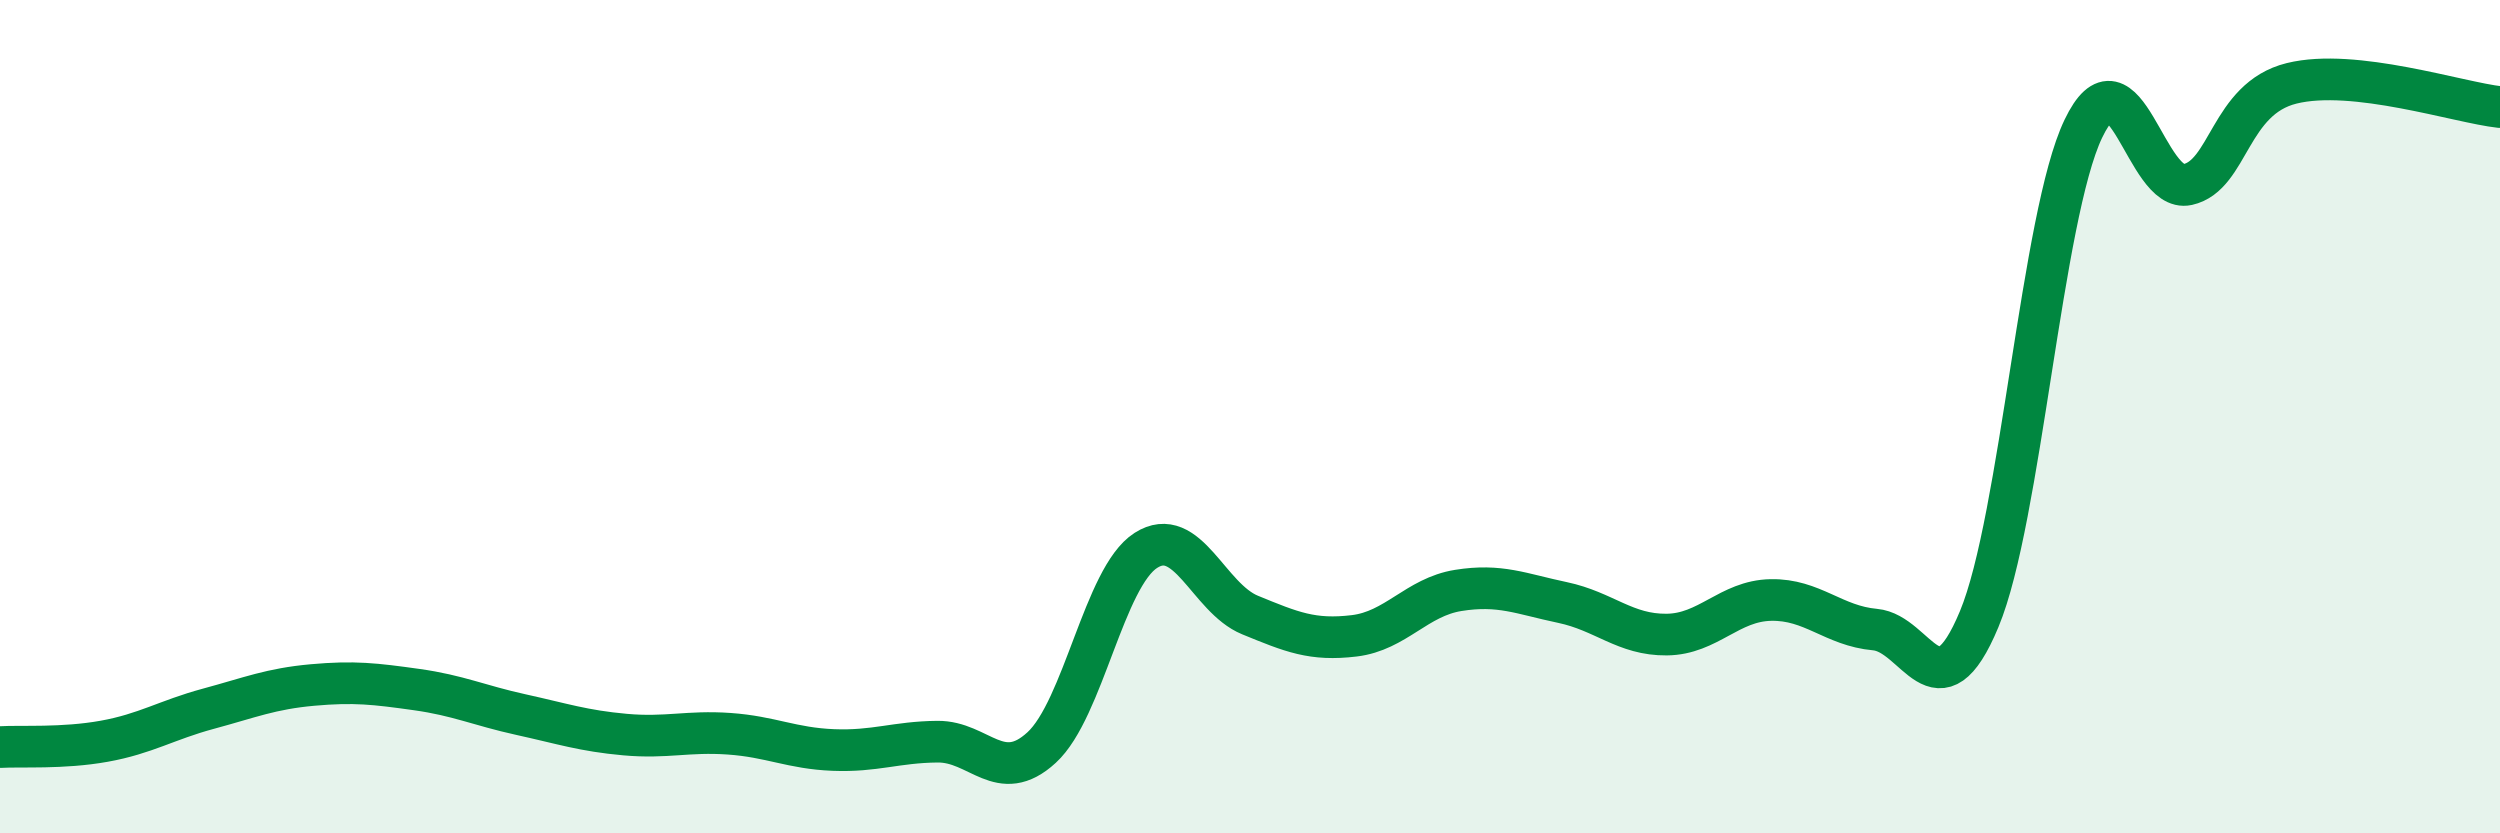
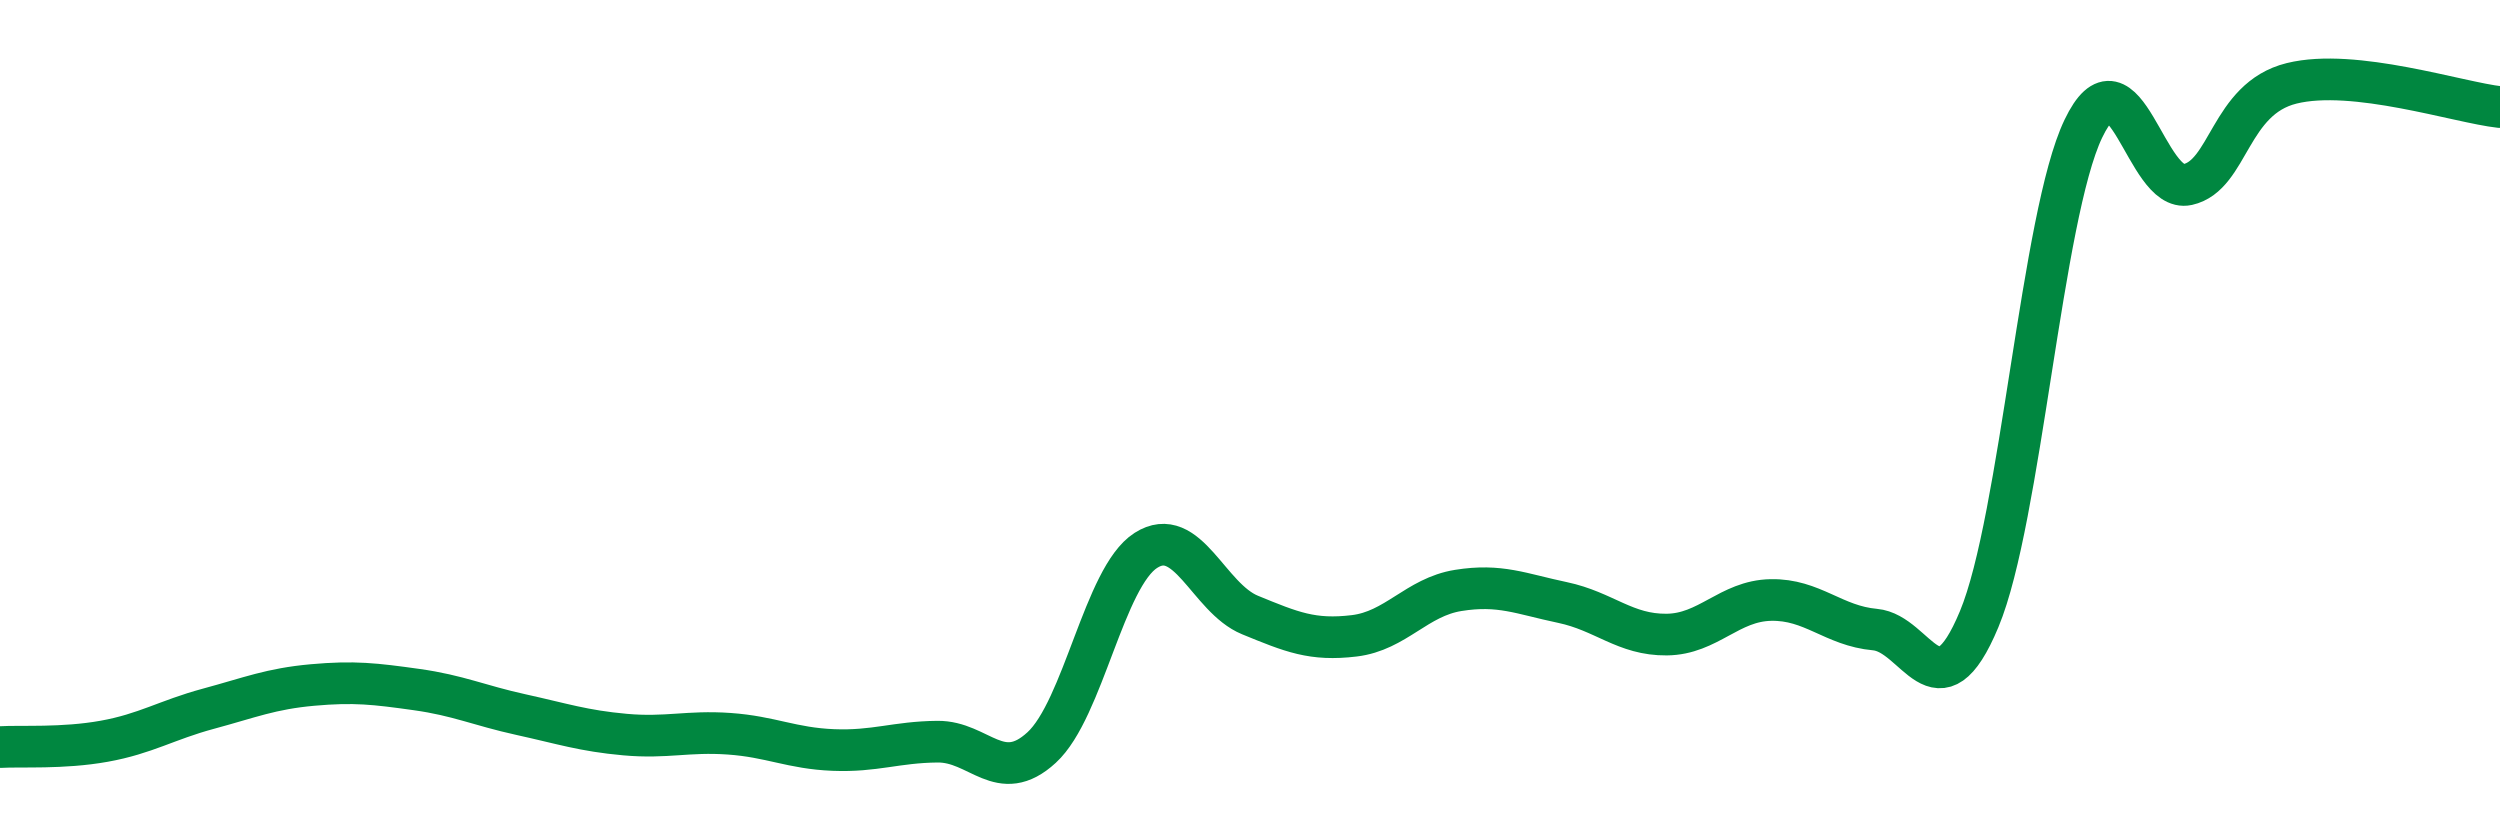
<svg xmlns="http://www.w3.org/2000/svg" width="60" height="20" viewBox="0 0 60 20">
-   <path d="M 0,17.93 C 0.5,17.9 1.5,17.97 2.5,17.79 C 3.5,17.61 4,17.28 5,17.01 C 6,16.74 6.5,16.53 7.5,16.44 C 8.5,16.35 9,16.41 10,16.55 C 11,16.69 11.5,16.93 12.5,17.15 C 13.5,17.37 14,17.54 15,17.63 C 16,17.72 16.5,17.54 17.5,17.61 C 18.5,17.68 19,17.96 20,18 C 21,18.04 21.5,17.81 22.5,17.8 C 23.5,17.79 24,18.86 25,17.94 C 26,17.02 26.5,13.85 27.5,13.21 C 28.5,12.57 29,14.35 30,14.76 C 31,15.17 31.5,15.38 32.5,15.26 C 33.5,15.14 34,14.33 35,14.17 C 36,14.01 36.5,14.25 37.5,14.46 C 38.5,14.67 39,15.24 40,15.23 C 41,15.22 41.5,14.42 42.5,14.4 C 43.5,14.38 44,15.02 45,15.11 C 46,15.2 46.5,17.26 47.5,14.86 C 48.5,12.46 49,5.18 50,3.09 C 51,1 51.5,4.65 52.5,4.43 C 53.5,4.21 53.5,2.37 55,2 C 56.5,1.63 59,2.46 60,2.57L60 20L0 20Z" fill="#008740" opacity="0.1" stroke-linecap="round" stroke-linejoin="round" />
  <path d="M 0,17.93 C 0.5,17.9 1.5,17.97 2.5,17.79 C 3.5,17.61 4,17.28 5,17.01 C 6,16.74 6.5,16.53 7.5,16.44 C 8.5,16.35 9,16.41 10,16.55 C 11,16.69 11.5,16.93 12.5,17.15 C 13.5,17.37 14,17.54 15,17.63 C 16,17.72 16.5,17.54 17.5,17.61 C 18.5,17.68 19,17.96 20,18 C 21,18.04 21.5,17.81 22.5,17.8 C 23.5,17.79 24,18.86 25,17.94 C 26,17.02 26.5,13.85 27.5,13.21 C 28.5,12.57 29,14.35 30,14.76 C 31,15.17 31.5,15.38 32.5,15.26 C 33.5,15.14 34,14.33 35,14.17 C 36,14.01 36.5,14.25 37.5,14.46 C 38.5,14.67 39,15.24 40,15.23 C 41,15.22 41.5,14.42 42.5,14.4 C 43.5,14.38 44,15.02 45,15.11 C 46,15.2 46.5,17.26 47.5,14.86 C 48.5,12.46 49,5.18 50,3.09 C 51,1 51.5,4.65 52.5,4.43 C 53.5,4.21 53.5,2.37 55,2 C 56.5,1.63 59,2.46 60,2.57" stroke="#008740" stroke-width="1" fill="none" stroke-linecap="round" stroke-linejoin="round" />
</svg>